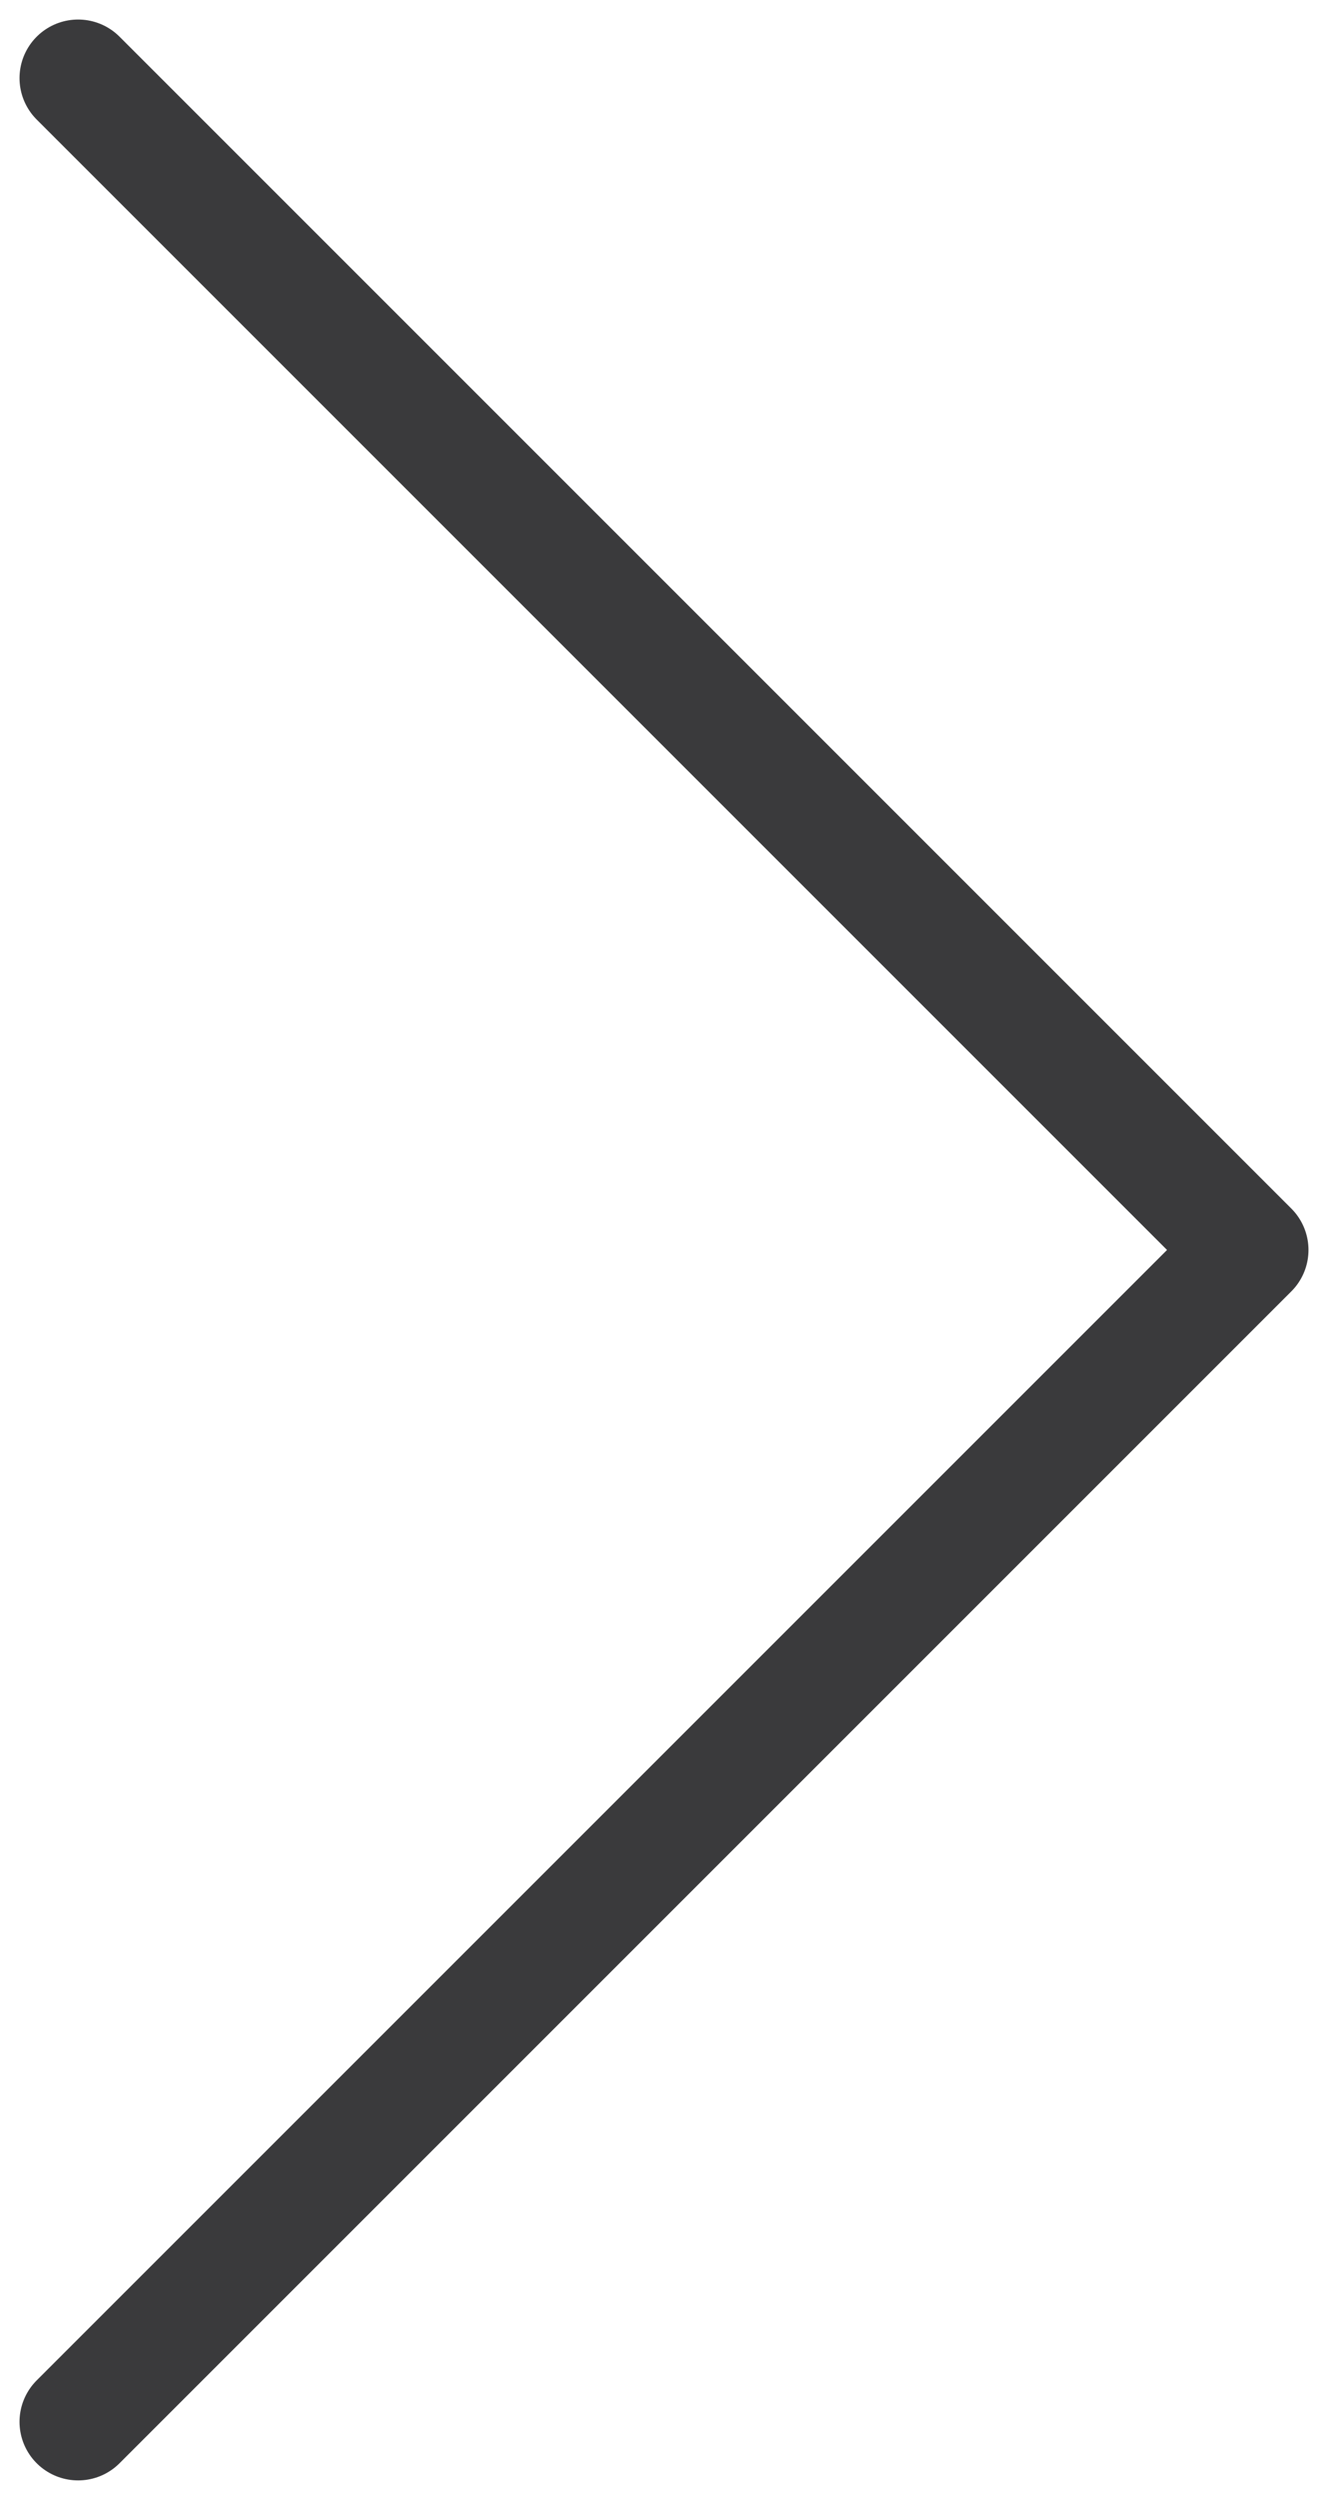
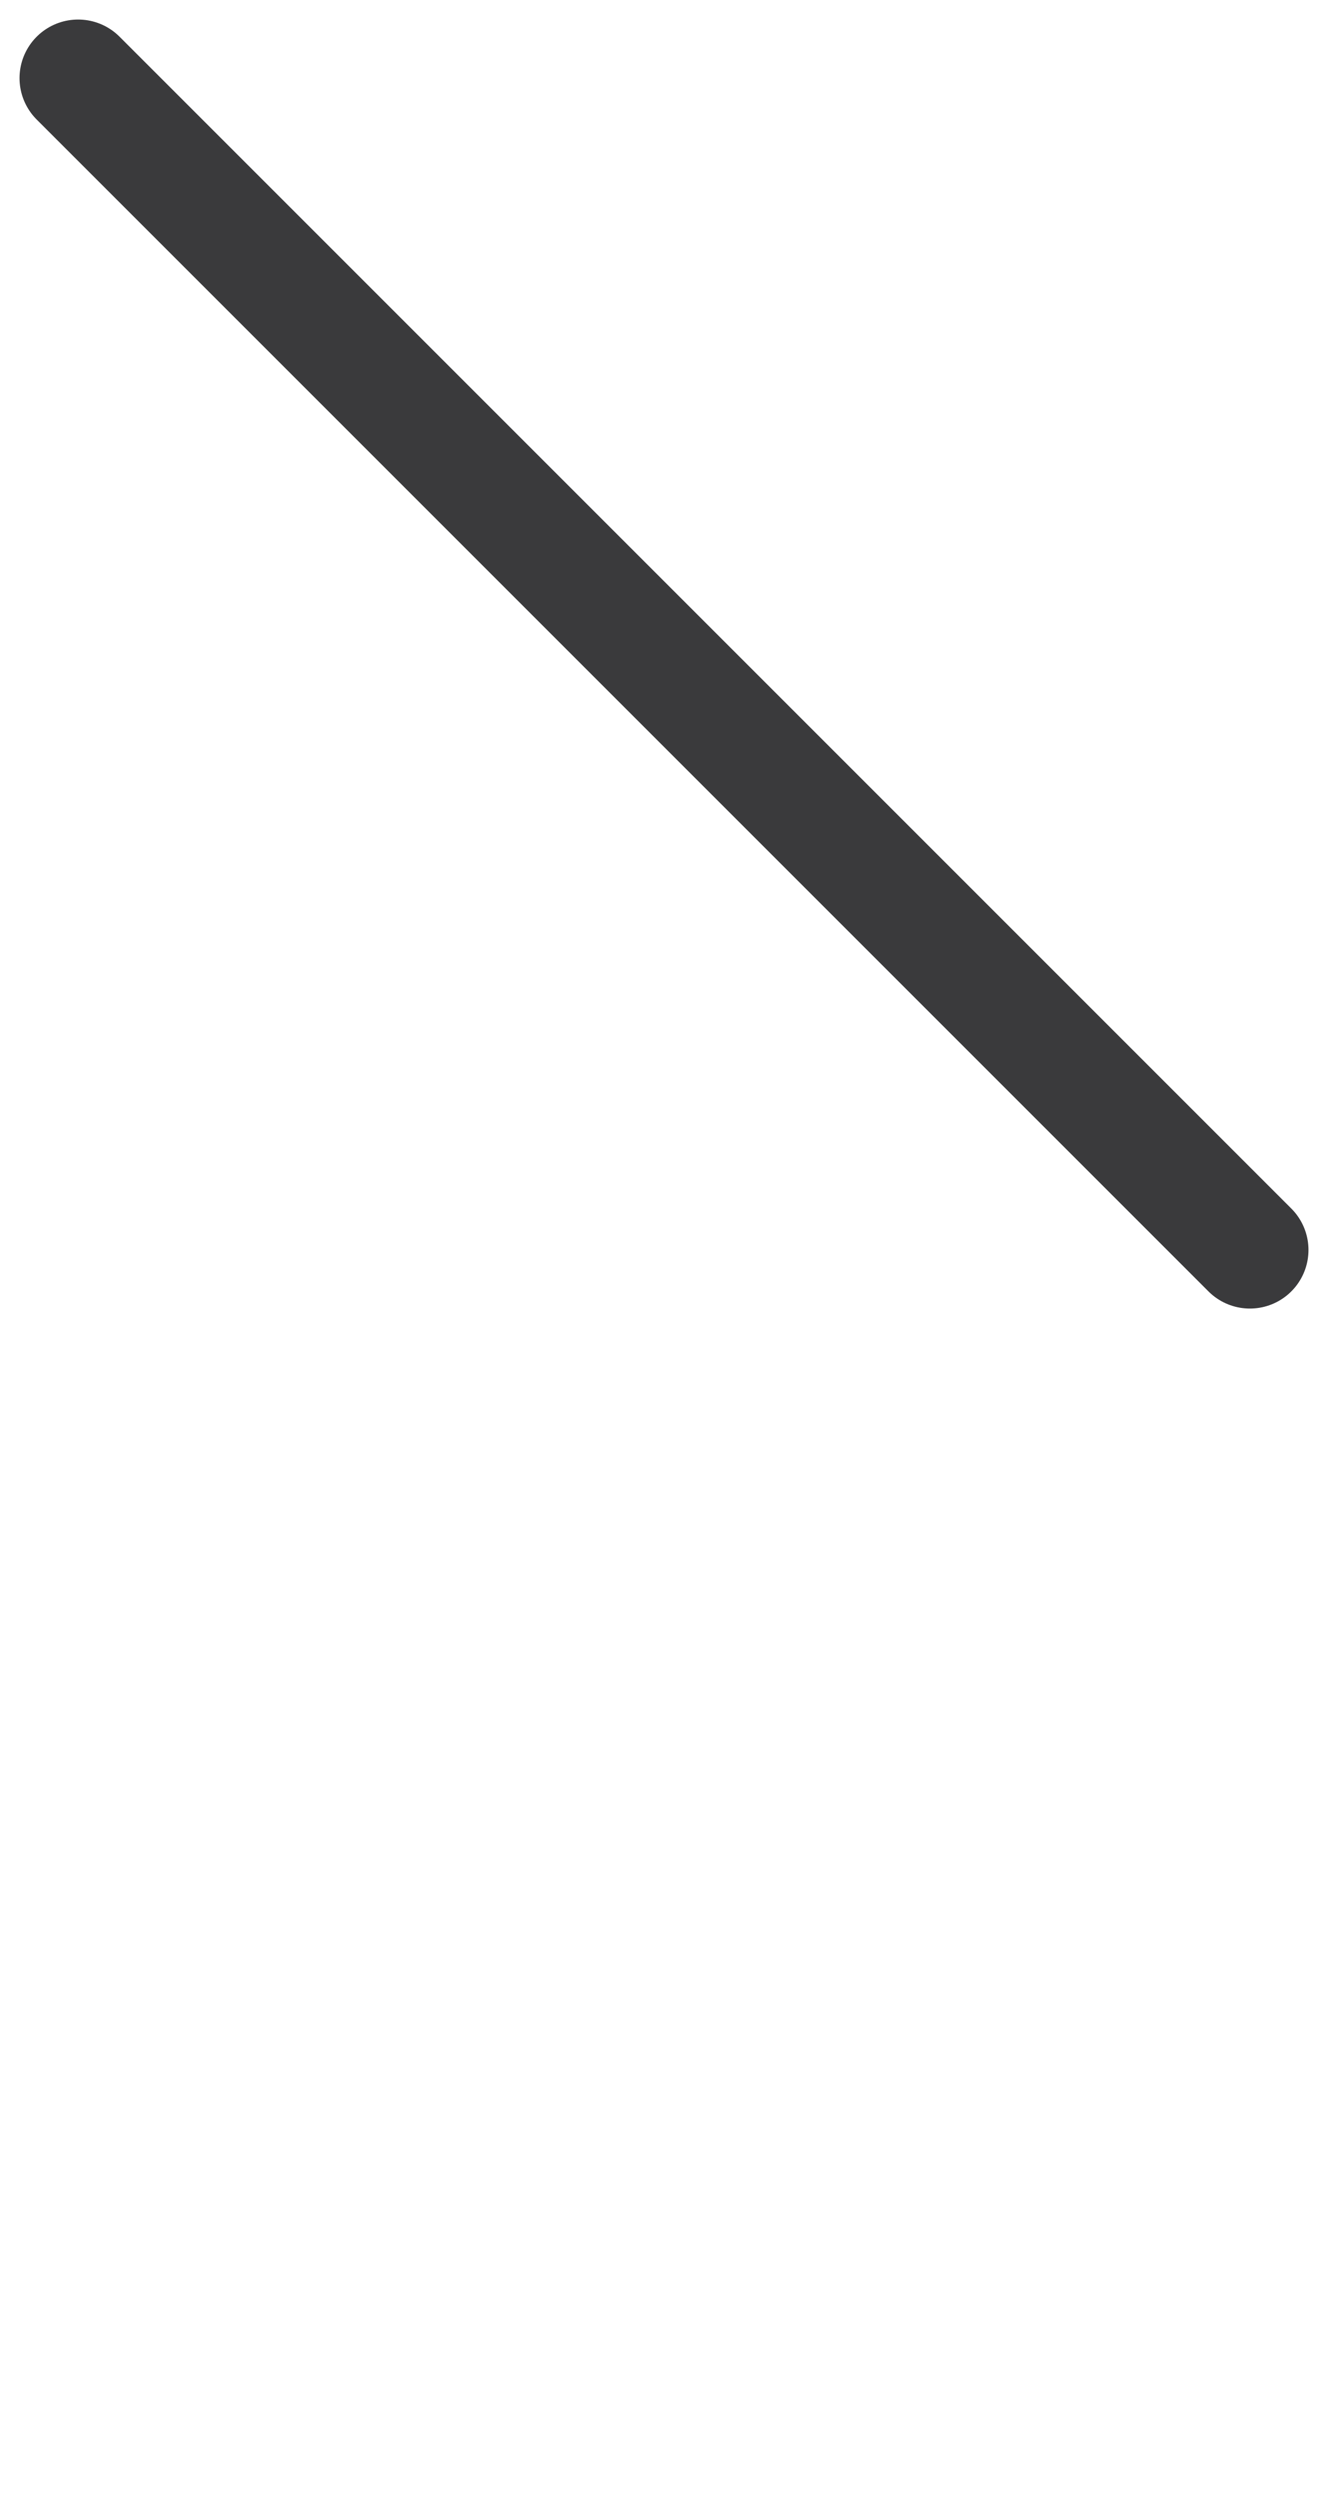
<svg xmlns="http://www.w3.org/2000/svg" width="17" height="32" viewBox="0 0 17 32" fill="none">
-   <path d="M1 1L16 16L1 31" stroke="#3A3A3C" stroke-width="1.5" stroke-linecap="round" stroke-linejoin="round" />
+   <path d="M1 1L16 16" stroke="#3A3A3C" stroke-width="1.5" stroke-linecap="round" stroke-linejoin="round" />
</svg>